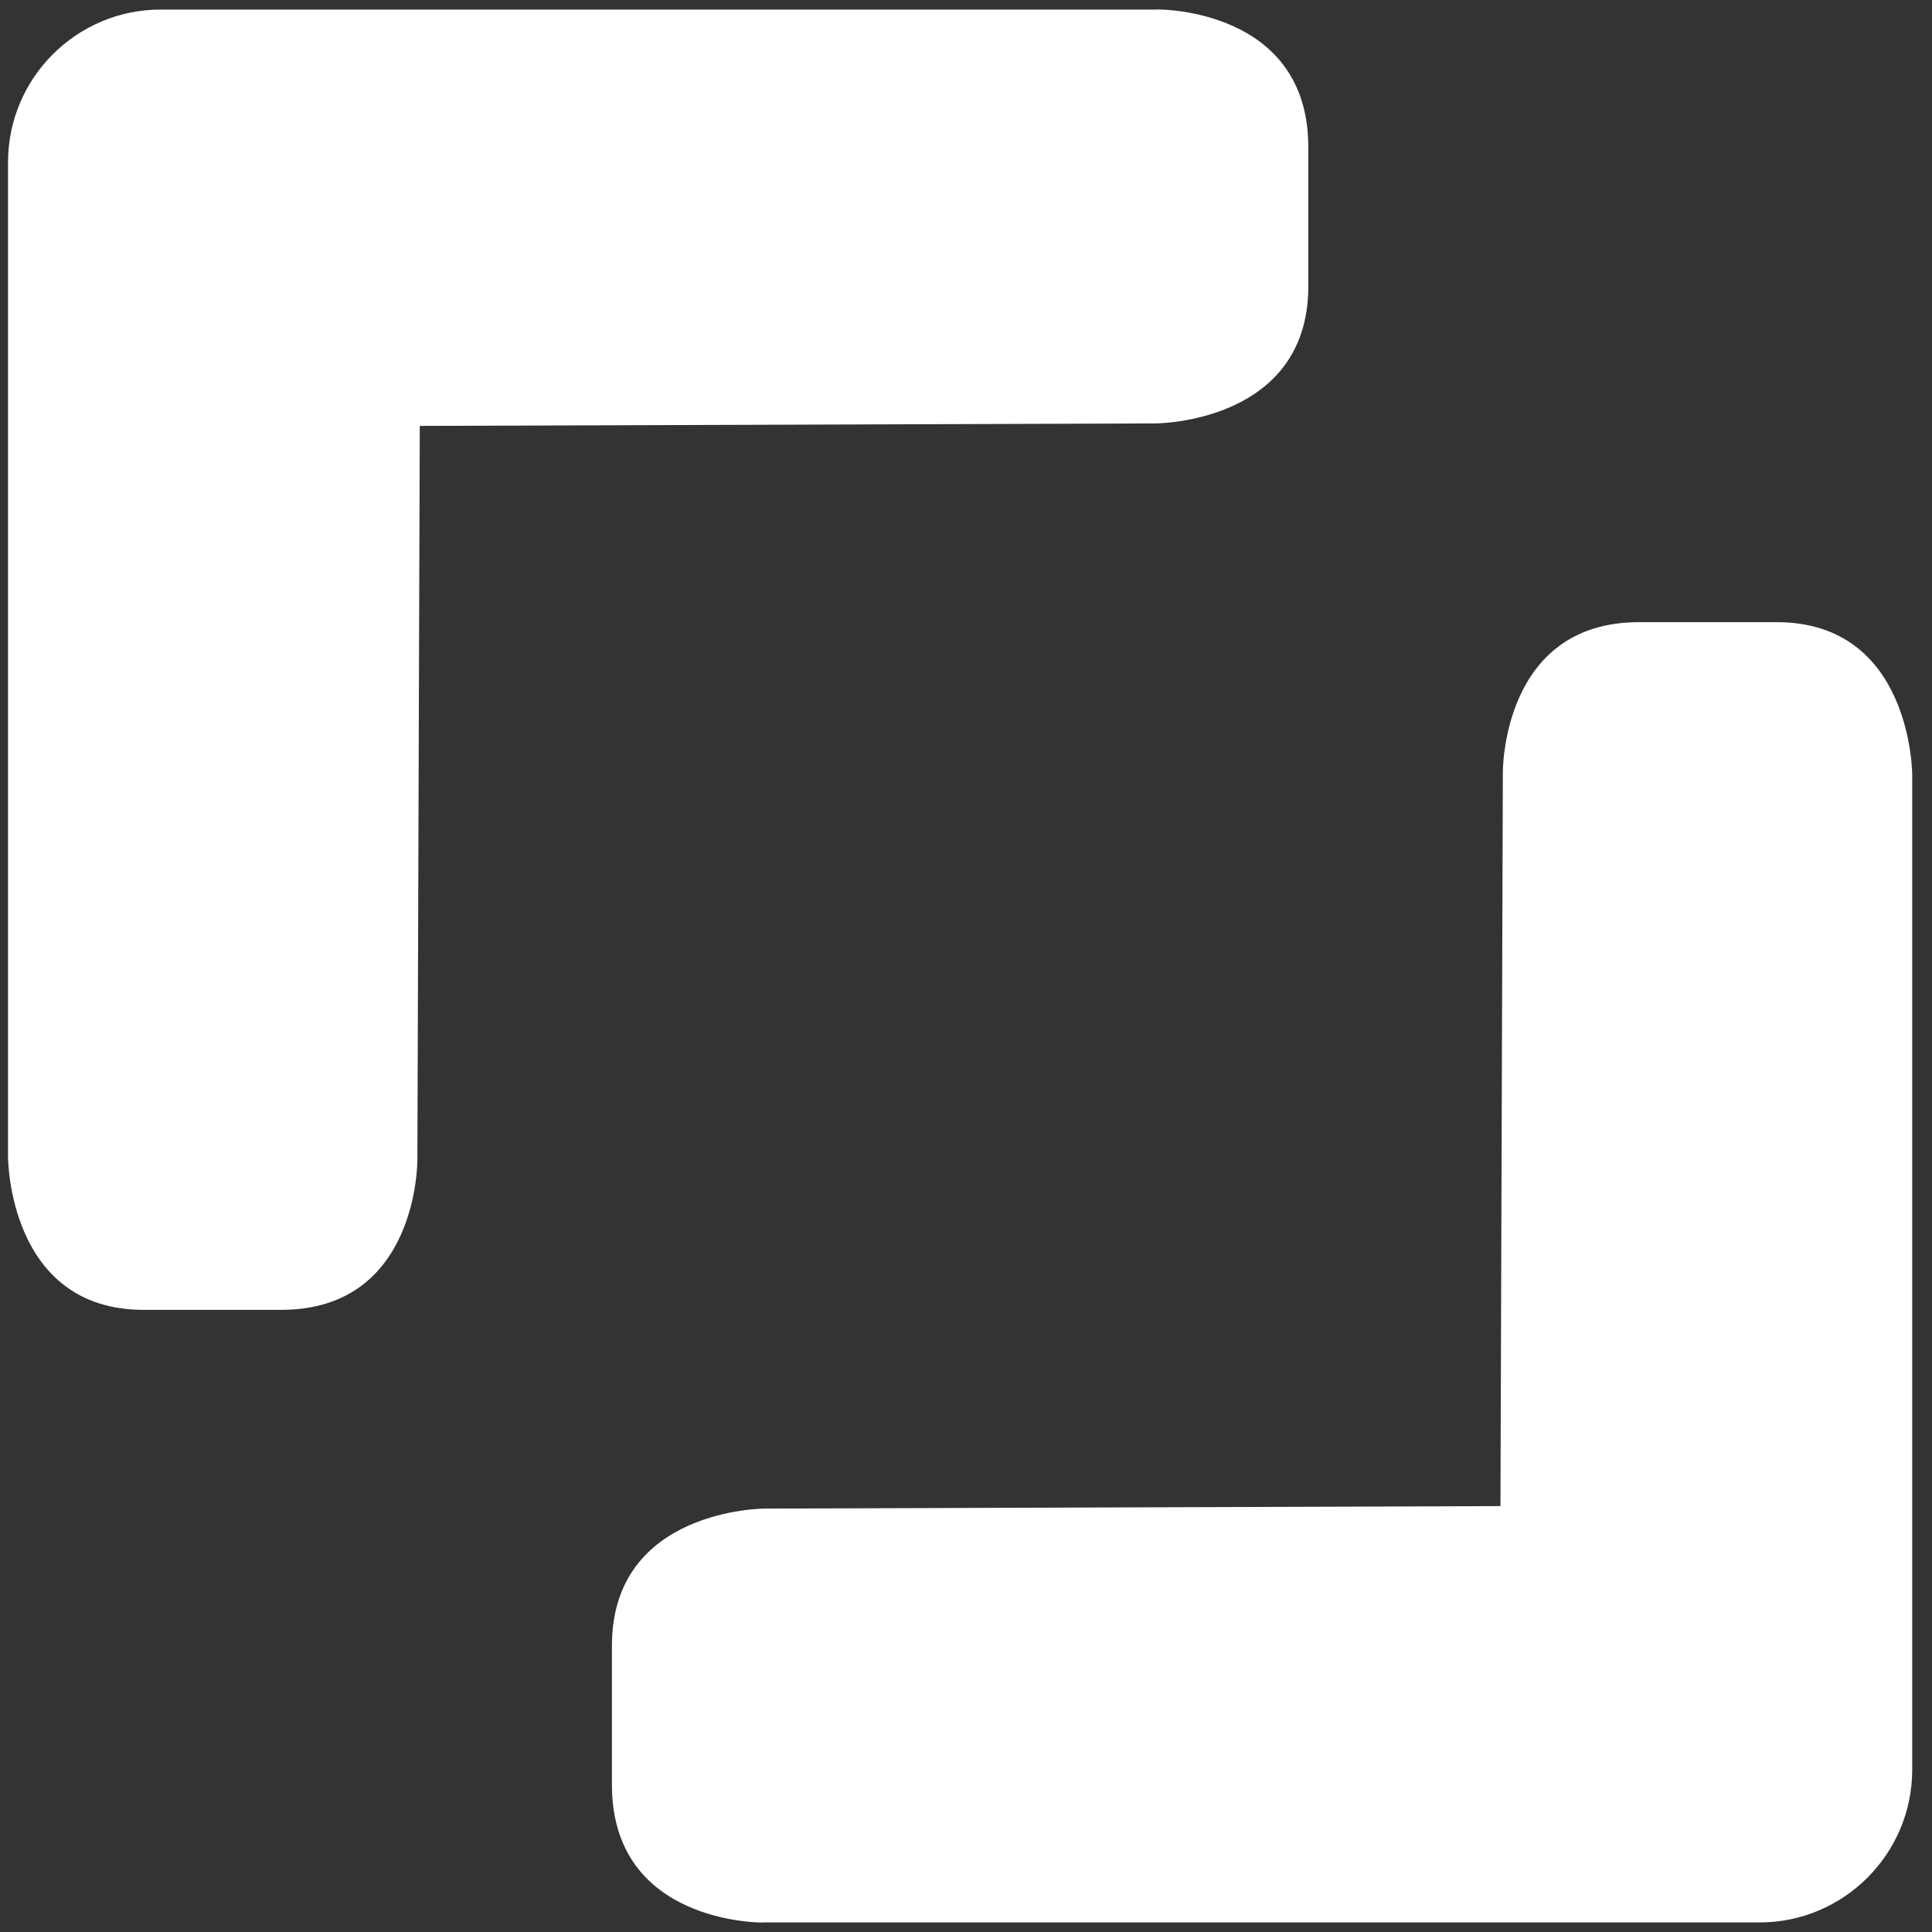
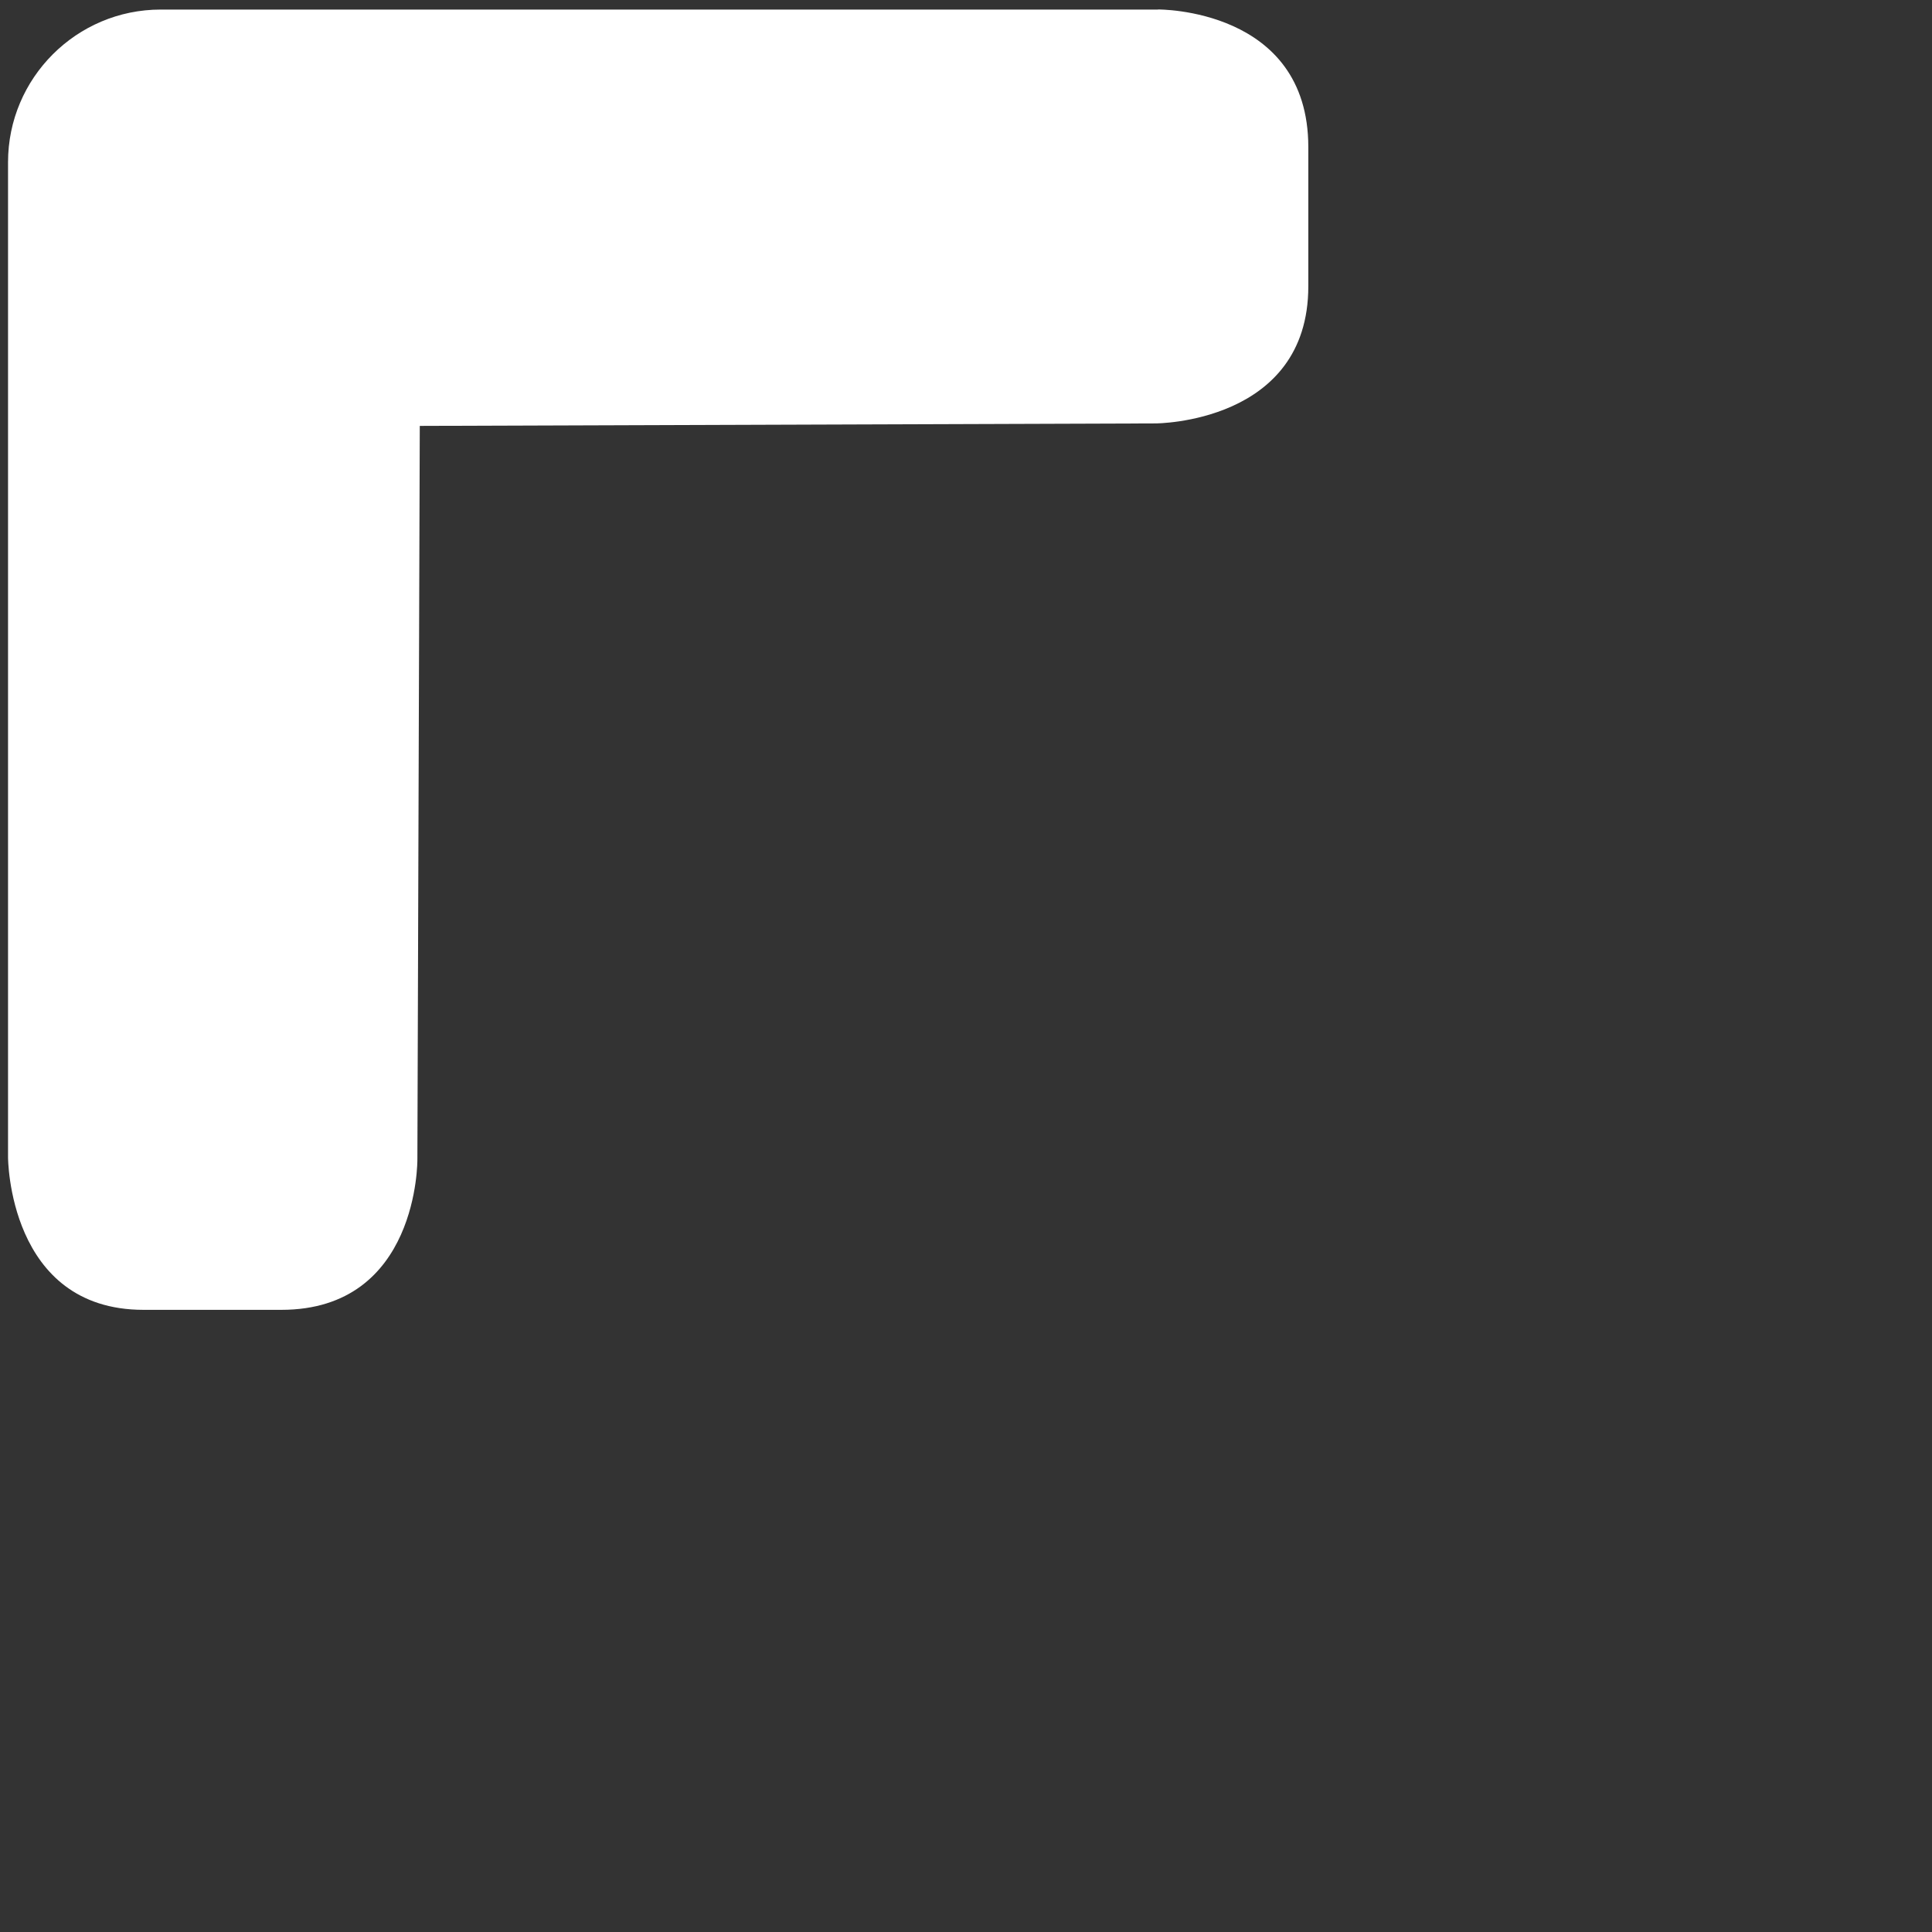
<svg xmlns="http://www.w3.org/2000/svg" width="383" height="383" viewBox="0 0 383 383" fill="none">
  <rect x="0" y="0" width="383" height="383" fill="#333333" stroke="none" />
  <path d="M229.554 1.896H31.854C15.168 1.896 1.593 15.472 1.593 32.157V229.402C1.593 229.402 1.593 259.663 28.46 259.663H55.763C83.047 259.663 82.743 229.856 82.743 229.856L83.217 84.431L229.098 83.937C229.098 83.937 259.359 83.938 259.359 56.767V29.161C259.359 1.574 229.554 1.877 229.554 1.877V1.896Z" fill="white" />
-   <path d="M151.114 381.104H348.814C365.5 381.104 379.076 367.528 379.076 350.843V153.598C379.076 153.598 379.075 123.338 352.208 123.338H324.906C297.621 123.338 297.925 153.144 297.925 153.144L297.45 298.569L151.569 299.063C151.569 299.063 121.309 299.063 121.309 326.233V353.839C121.309 381.427 151.114 381.123 151.114 381.123V381.104Z" fill="white" />
</svg>